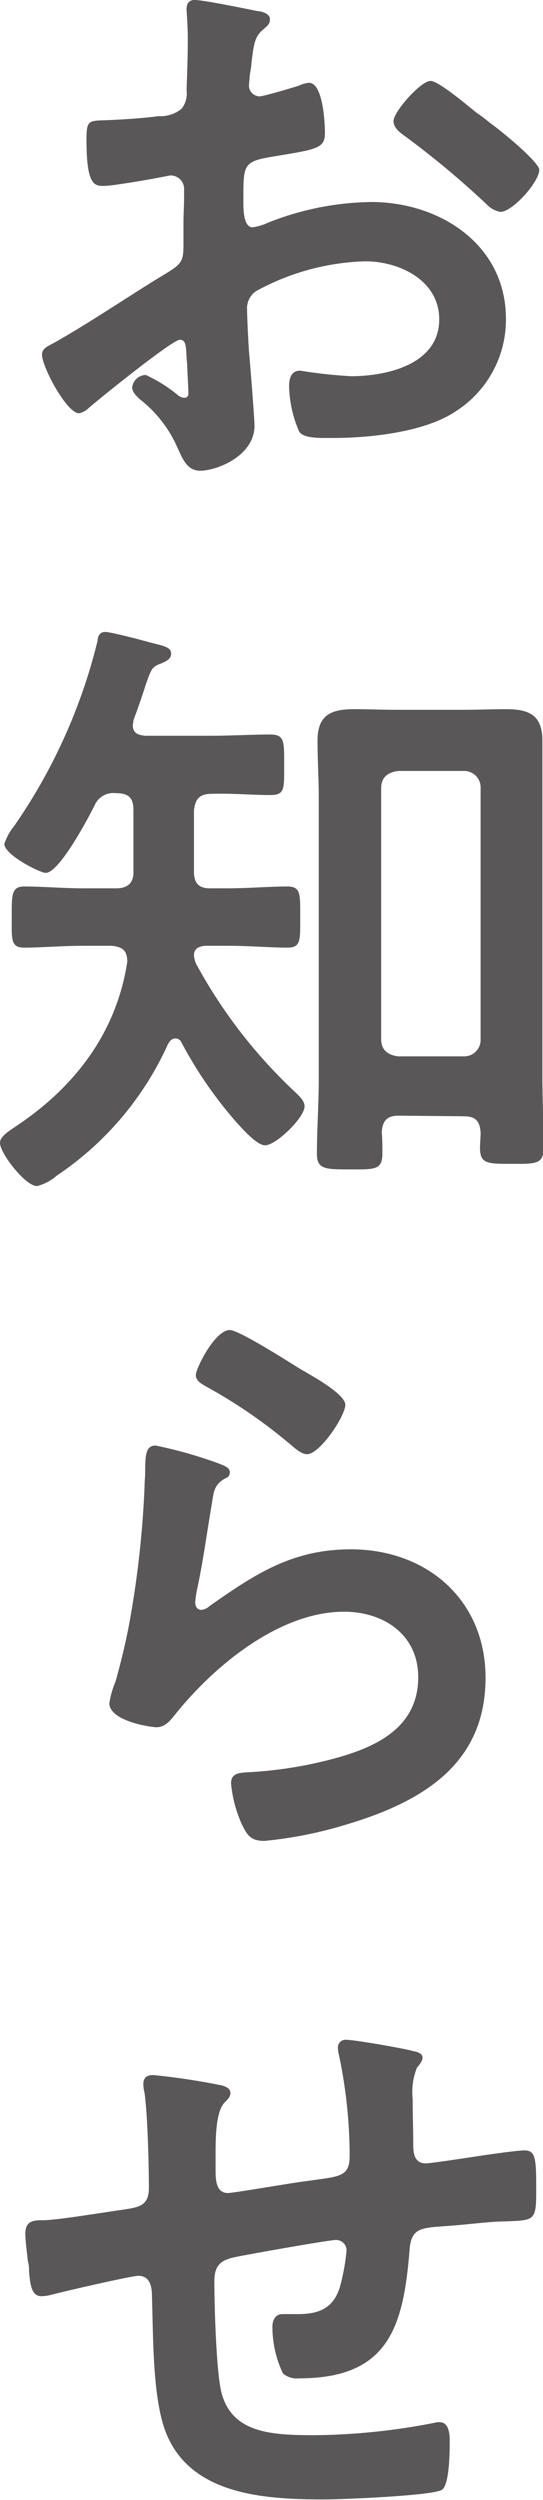
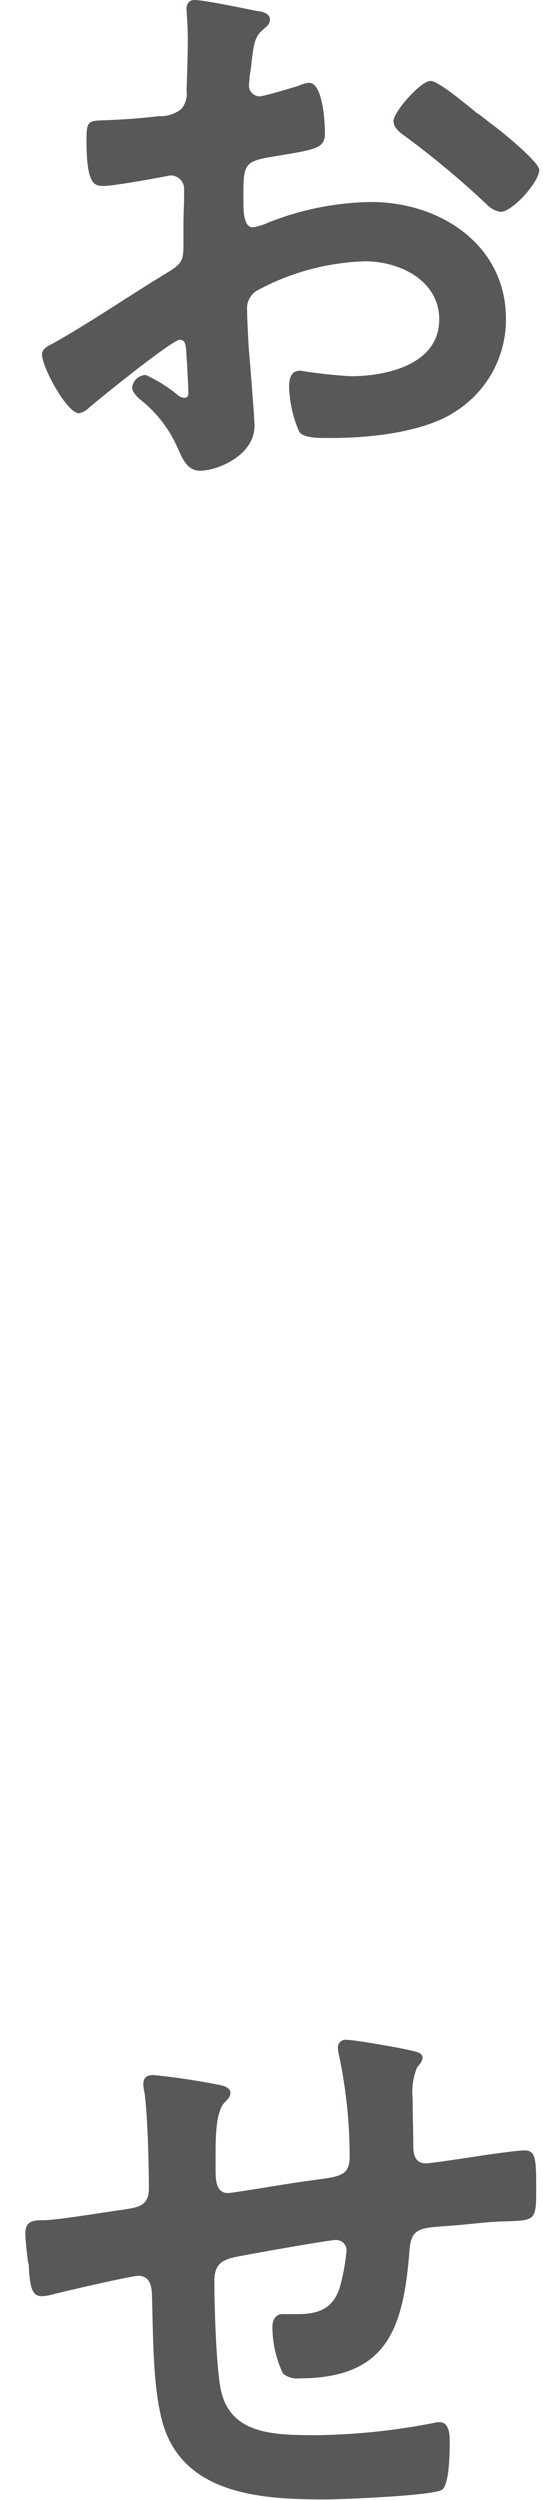
<svg xmlns="http://www.w3.org/2000/svg" viewBox="0 0 43.95 202.35">
  <defs>
    <style>.cls-1{fill:#595757;}</style>
  </defs>
  <g id="レイヤー_2" data-name="レイヤー 2">
    <g id="背景_素材" data-name="背景・素材">
      <path class="cls-1" d="M14.55,27.5c-.6,0-6.55,4.8-7.4,5.55a1.57,1.57,0,0,1-.75.4c-1,0-3-3.75-3-4.75,0-.55.55-.7,1.15-1.05,2.8-1.6,5.45-3.4,8.2-5.1,1.9-1.15,2.1-1.2,2.1-2.75V18.1c0-.75.05-1.5.05-2.25v-.5a1.09,1.09,0,0,0-1.1-1.15c-.1,0-.2.05-.3.05-.95.2-4.35.8-5.1.8S7,15,7,11.35c0-1.35.1-1.55,1-1.6,1.55-.05,3.3-.15,4.85-.35a2.67,2.67,0,0,0,1.85-.6,2,2,0,0,0,.4-1.5c.05-1.4.1-2.8.1-4.2,0-1-.1-2.15-.1-2.35,0-.4.15-.75.65-.75.75,0,4.1.7,5.1.9.3,0,1,.2,1,.65s-.3.6-.5.8c-.75.6-.8,1.2-1,2.75,0,.3-.1.7-.15,1.15,0,.2-.05.5-.05.7a.88.88,0,0,0,.85.85c.35,0,2.65-.7,3.15-.85a2.74,2.74,0,0,1,.85-.25c1.15,0,1.3,3.25,1.3,4.1,0,1.3-.85,1.3-4.65,1.95-1.85.35-1.95.7-1.95,3v.7c0,.85.1,1.95.75,1.95A4.75,4.75,0,0,0,21.75,18a23.38,23.38,0,0,1,8.3-1.65c5.55,0,10.9,3.45,10.9,9.45a8.8,8.8,0,0,1-4,7.45C34.4,35,29.9,35.45,26.9,35.45h-.6c-.8,0-1.85-.05-2.1-.55a9.7,9.7,0,0,1-.8-3.6c0-.65.15-1.3.9-1.3a39.49,39.49,0,0,0,4.1.45c2.9,0,7.15-.95,7.15-4.6,0-3.15-3.2-4.7-6-4.7a19.49,19.49,0,0,0-8.8,2.4A1.68,1.68,0,0,0,20,25.1c0,.6.1,2.6.15,3.3.1,1.05.45,5.55.45,6.05,0,2.45-3.05,3.65-4.4,3.65-1.1,0-1.45-1.05-1.85-1.9a10.12,10.12,0,0,0-3.05-3.9c-.25-.25-.6-.55-.6-.95a1.13,1.13,0,0,1,1.1-1A12,12,0,0,1,14.3,31.9a1,1,0,0,0,.6.3c.3,0,.35-.2.35-.4s-.1-2.1-.1-2.2c0-.25-.05-.5-.05-.7C15.05,28,15.05,27.5,14.55,27.5ZM39.8,10.05c1.35,1,3.85,3.15,3.85,3.7,0,.95-2.15,3.4-3.15,3.4a2,2,0,0,1-1.1-.6A71.59,71.59,0,0,0,32.75,11c-.35-.25-.9-.65-.9-1.2,0-.75,2.2-3.25,3-3.25.6,0,2.65,1.7,3.75,2.6C39,9.4,39.4,9.75,39.8,10.05Z" />
-       <path class="cls-1" d="M17,71.9h1.4c1.65,0,3.45-.15,4.85-.15,1.1,0,1.05.6,1.05,2.5s.05,2.45-1.05,2.45c-1.3,0-3.1-.15-4.85-.15H16.75c-.5,0-1.05.15-1.05.75a1.84,1.84,0,0,0,.25.85,40.85,40.85,0,0,0,8,10.3c.3.3.7.65.7,1.1,0,.9-2.3,3.15-3.2,3.15-.65,0-1.85-1.35-2.3-1.85a33.65,33.65,0,0,1-4.45-6.45.54.54,0,0,0-.5-.35c-.3,0-.45.2-.6.45a25.37,25.37,0,0,1-9,10.65A3.89,3.89,0,0,1,3,96C2.05,96,0,93.35,0,92.5c0-.55.8-1,1.6-1.55,4.6-3.15,7.85-7.5,8.7-13.1,0-.9-.35-1.2-1.25-1.3H6.8c-1.7,0-3.5.15-4.85.15-1.1,0-1-.7-1-2.45s-.05-2.5,1-2.5c1.45,0,3.2.15,4.85.15H9.4c.9,0,1.4-.4,1.4-1.3v-5c0-1-.35-1.4-1.4-1.4a1.65,1.65,0,0,0-1.75,1c-.5,1-2.85,5.45-3.95,5.45-.45,0-3.35-1.45-3.35-2.35a4.62,4.62,0,0,1,.8-1.45,44.93,44.93,0,0,0,6.75-15c0-.3.15-.7.6-.7s2.1.45,2.55.55l1.1.3c1.2.3,1.7.4,1.7.9s-.5.65-.8.8c-.75.25-.8.45-1.25,1.7-.2.65-.5,1.55-1,2.9,0,.15-.05.3-.05.4,0,.65.45.8,1,.85h5.4c1.6,0,3.25-.1,4.7-.1,1.2,0,1.15.55,1.15,2.5s.05,2.4-1.15,2.4c-1.4,0-3.1-.15-4.7-.1-1,0-1.35.4-1.45,1.35,0,1.7,0,3.4,0,5.1C15.75,71.5,16.1,71.9,17,71.9ZM32.25,90.3c-.9,0-1.3.4-1.35,1.35.05.55.05,1.1.05,1.7,0,1.35-.6,1.3-2.6,1.3s-2.7,0-2.7-1.25c0-2,.15-4,.15-6V64.55c0-1.5-.1-3-.1-4.6,0-2.05,1.05-2.55,2.95-2.55,1.15,0,2.3.05,3.45.05h5.4c1.15,0,2.3-.05,3.45-.05,1.85,0,2.95.45,2.95,2.55,0,1.55,0,3,0,4.6V87c0,2,.1,3.9.1,5.9,0,1.35-.65,1.3-2.6,1.3s-2.55,0-2.55-1.3c0-.4.05-.8.05-1.2-.05-1-.45-1.35-1.35-1.35Zm5.3-4.8a1.33,1.33,0,0,0,1.35-1.4V63.8a1.33,1.33,0,0,0-1.35-1.4h-5.3c-.9.1-1.4.55-1.4,1.4V84.1c0,.85.5,1.3,1.4,1.4Z" />
-       <path class="cls-1" d="M17.7,118.45c.35.15.9.3.9.7s-.25.45-.45.55c-.8.5-.85,1-1,2-.4,2.3-.7,4.65-1.2,6.95a7.59,7.59,0,0,0-.15,1.05c0,.3.15.6.5.6a1.12,1.12,0,0,0,.65-.3c3.7-2.6,6.7-4.6,11.45-4.6,6.15,0,10.9,4.1,10.9,10.4,0,7.1-5.3,10.1-11.35,11.9A33.42,33.42,0,0,1,21.4,149c-1.1,0-1.4-.45-1.85-1.4a10.4,10.4,0,0,1-.85-3.25c0-.8.6-.85,1.25-.9a33.4,33.4,0,0,0,6.65-1c3.55-.9,7.25-2.45,7.25-6.7,0-3.45-2.8-5.3-6-5.3-5.25,0-10.55,4.4-13.7,8.35-.4.5-.8,1-1.5,1-.45,0-3.8-.5-3.8-1.95a7.68,7.68,0,0,1,.5-1.75c.45-1.6.85-3.25,1.15-4.9a79.87,79.87,0,0,0,1.2-10.9c0-.4.05-.75.05-1.1,0-1.45.05-2.2.85-2.2A35.5,35.5,0,0,1,17.7,118.45Zm.9-10.8c.75,0,4.8,2.6,5.7,3.15.75.45,3.65,2,3.65,2.9s-2.05,4-3.1,4c-.55,0-1.2-.7-1.6-1A40.92,40.92,0,0,0,17,112.4c-.5-.3-1.15-.55-1.15-1.1S17.4,107.65,18.6,107.65Z" />
      <path class="cls-1" d="M18,168.8c.3.1.65.25.65.6s-.3.6-.5.8c-.65.75-.7,2.6-.7,4.05v1.35c0,.75,0,1.9,1,1.9.45,0,5.35-.85,6.25-.95,2.75-.4,3.6-.3,3.6-2.05a39.77,39.77,0,0,0-.85-8.1,2.93,2.93,0,0,1-.1-.65.62.62,0,0,1,.7-.65c.65,0,4.35.65,5.15.85.35.1,1,.15,1,.6,0,.3-.3.6-.45.8a5.26,5.26,0,0,0-.35,2.5c0,1.3.05,2.55.05,3.85,0,.65.15,1.4,1,1.4.4,0,3.35-.45,4-.55s3.35-.5,4-.5c.95,0,.95.75.95,3.4,0,2.35-.2,2.25-2.6,2.35-.9,0-2.1.15-3.75.3-2.8.25-3.75,0-3.9,2-.5,6.25-1.7,10.4-8.95,10.4a1.7,1.7,0,0,1-1.3-.4,8.82,8.82,0,0,1-.85-3.8c0-.5.25-1,.8-1,.4,0,.85,0,1.25,0,1.7,0,2.85-.45,3.4-2.15a17.06,17.06,0,0,0,.55-3,.84.84,0,0,0-.85-.85c-.6,0-7,1.15-8,1.35-1.3.25-1.85.65-1.85,2,0,1.9.15,7.5.6,9.1.9,3.2,4.05,3.35,7.55,3.35a52.23,52.23,0,0,0,9.65-1,1.38,1.38,0,0,1,.45-.05c.7,0,.8.9.8,1.45,0,.8,0,3.5-.6,4s-8.2.8-9.5.8c-5.05,0-11.5-.35-13.15-6.25-.8-2.9-.75-7.1-.85-10.2,0-.75-.15-1.65-1.1-1.65-.55,0-6.2,1.3-7.1,1.55a3.4,3.4,0,0,1-.75.1c-.75,0-.9-.8-1-2,0-.25,0-.55-.1-.85-.05-.55-.2-1.65-.2-2.2,0-1.1.7-1.1,1.55-1.1,1.35-.05,4.85-.65,6.35-.85,1.2-.2,2.1-.25,2.1-1.75,0-1.85-.1-5.9-.35-7.7a3.38,3.38,0,0,1-.1-.7c0-.55.3-.75.8-.75A54.85,54.85,0,0,1,18,168.8Z" />
    </g>
  </g>
</svg>